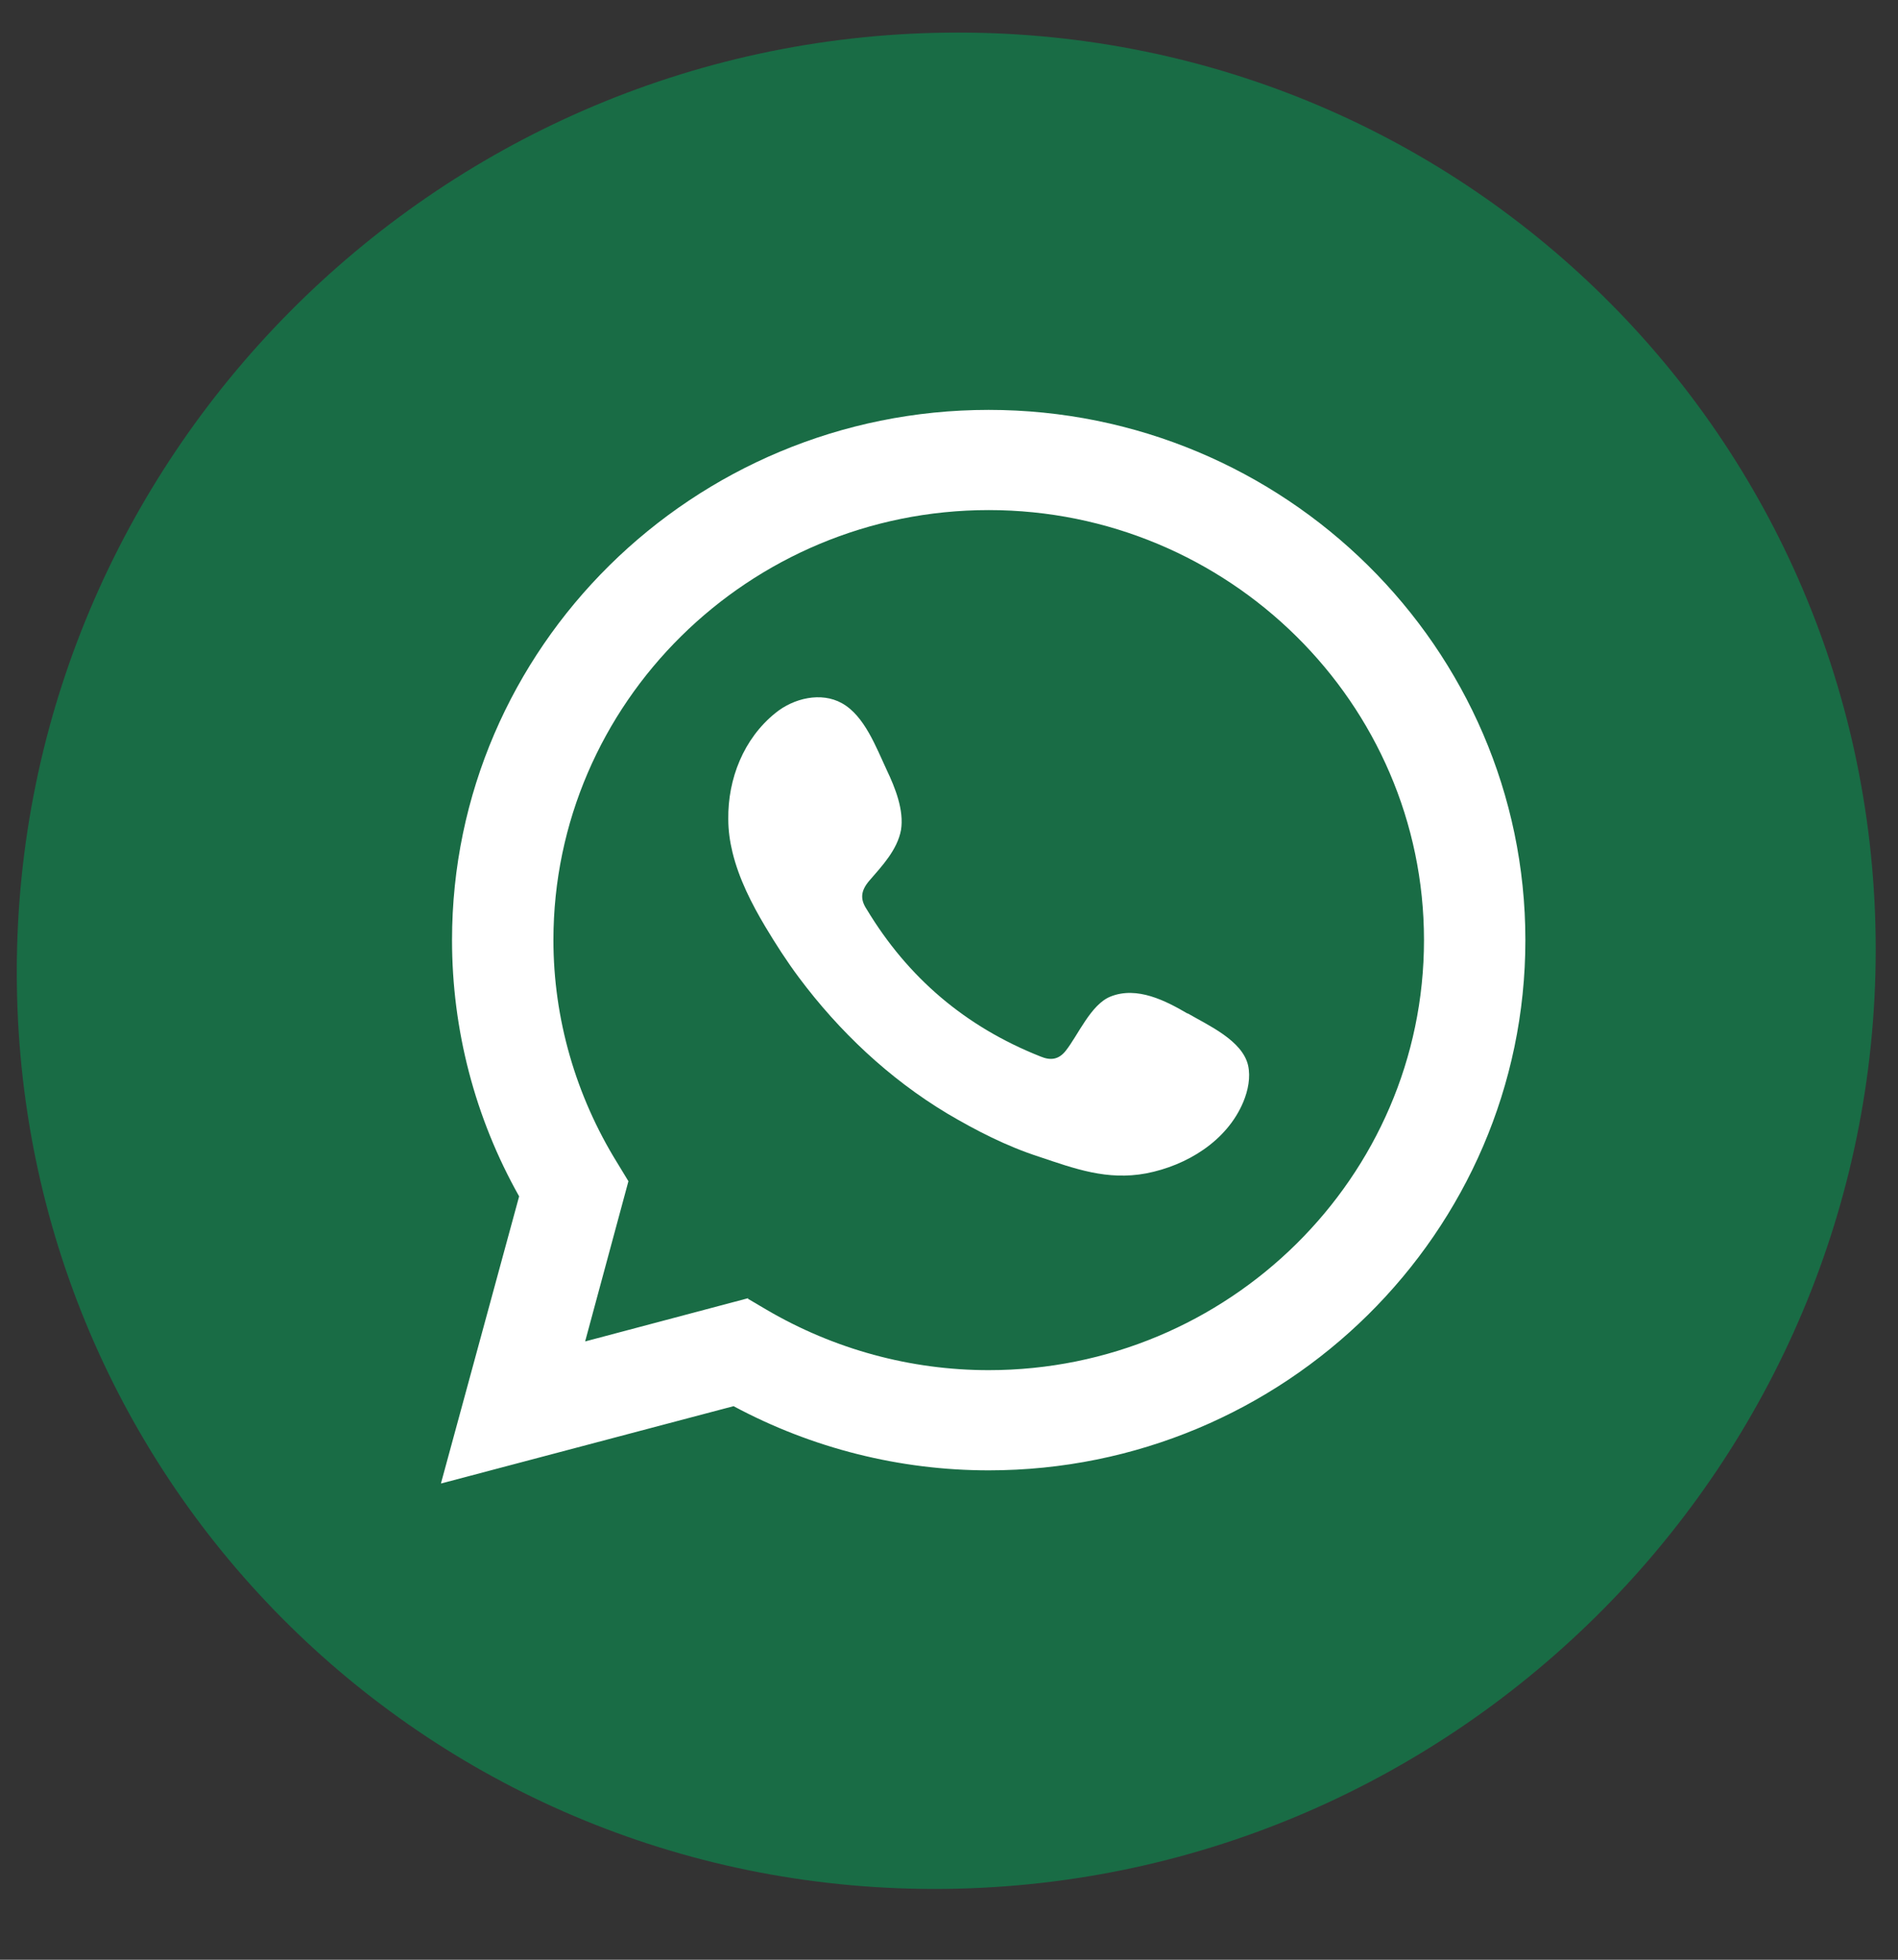
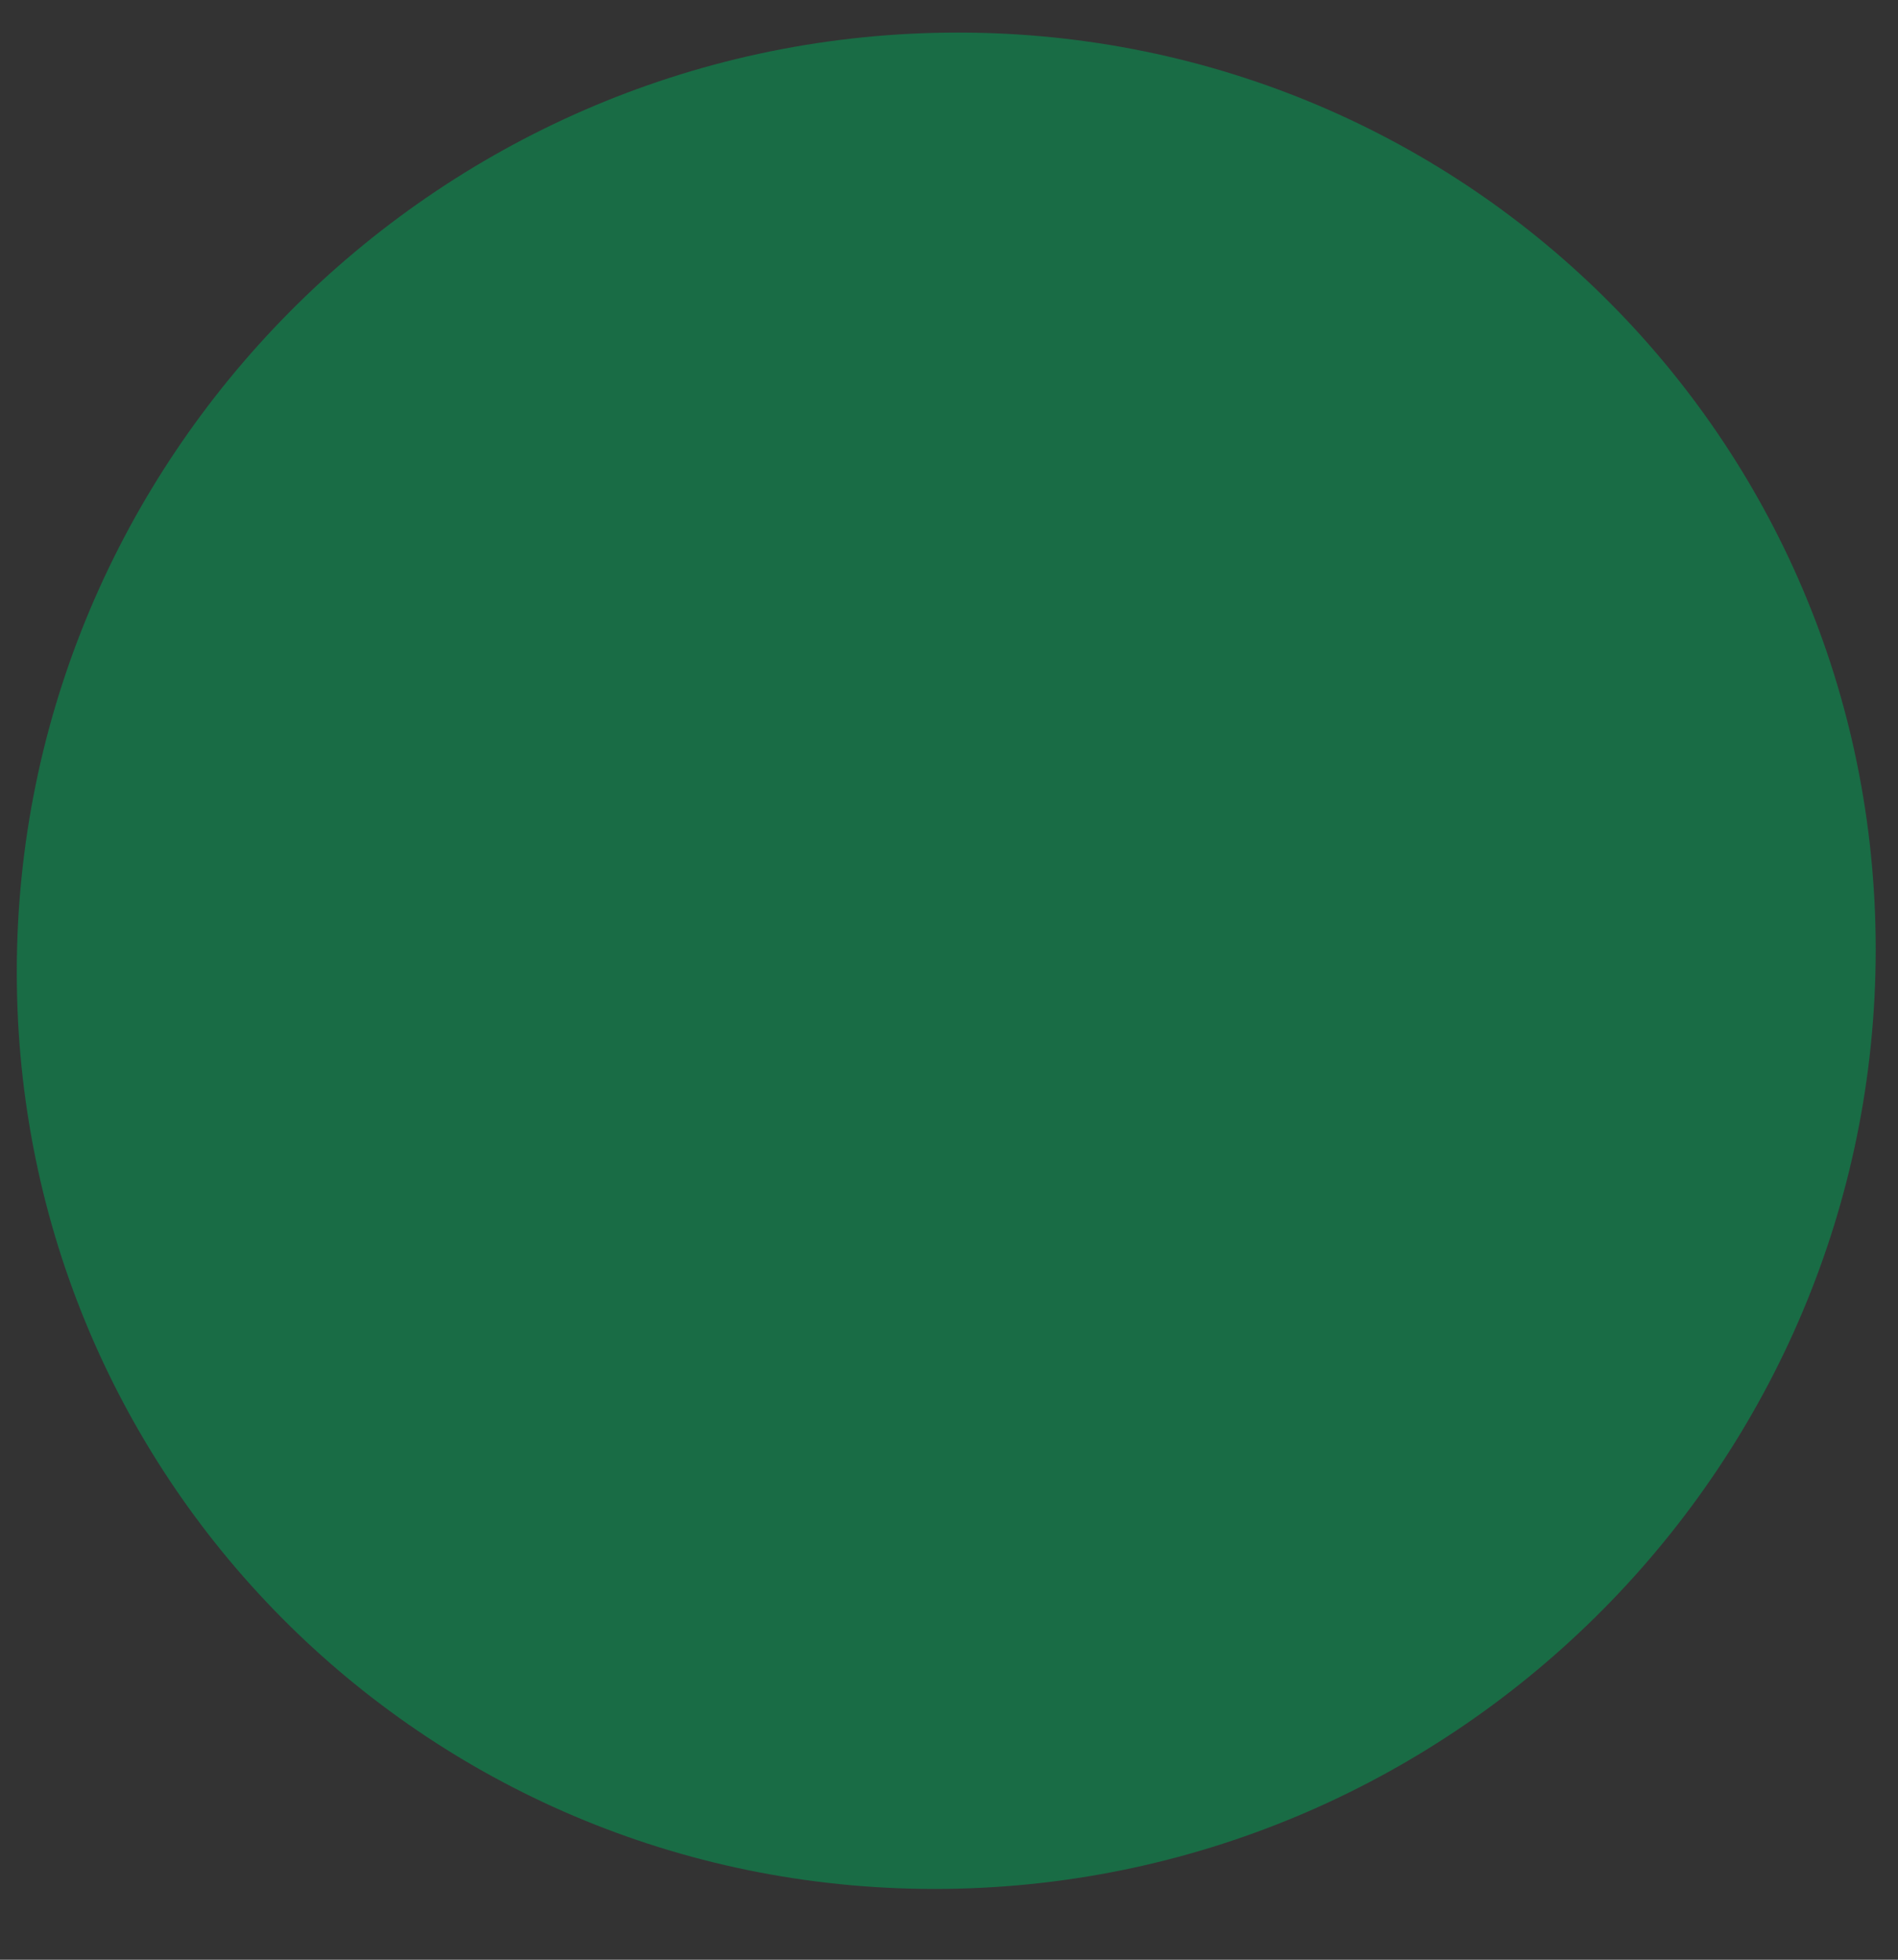
<svg xmlns="http://www.w3.org/2000/svg" width="31" height="32" viewBox="0 0 31 32" fill="none">
  <rect x="0" y="0" width="31" height="32" fill="#333333" stroke="none" />
  <path d="M30.636 15.502C30.636 7.132 23.84 0.43 15.455 0.533C7.071 0.636 0.274 7.504 0.274 15.874C0.274 24.244 7.071 30.946 15.455 30.843C23.84 30.741 30.636 23.872 30.636 15.502Z" fill="#196C45" />
-   <path d="M7.202 24.222L8.479 19.535C7.754 18.248 7.383 16.808 7.383 15.351C7.383 10.579 11.317 6.693 16.148 6.693C20.98 6.693 24.914 10.579 24.914 15.351C24.914 20.123 20.98 24.009 16.148 24.009C14.699 24.009 13.267 23.651 11.981 22.961L7.21 24.222H7.202ZM12.214 21.206L12.516 21.384C13.621 22.032 14.872 22.373 16.148 22.373C20.065 22.373 23.258 19.22 23.258 15.351C23.258 11.482 20.065 8.329 16.148 8.329C12.232 8.329 9.039 11.482 9.039 15.351C9.039 16.629 9.402 17.891 10.083 18.99L10.264 19.288L9.557 21.904L12.223 21.197L12.214 21.206Z" fill="white" />
-   <path fill-rule="evenodd" clip-rule="evenodd" d="M19.401 16.553C19.039 16.34 18.573 16.101 18.142 16.271C17.814 16.399 17.607 16.91 17.4 17.166C17.288 17.302 17.158 17.32 16.994 17.251C15.769 16.766 14.829 15.965 14.156 14.848C14.043 14.678 14.061 14.542 14.199 14.38C14.406 14.141 14.656 13.877 14.716 13.553C14.768 13.229 14.621 12.863 14.483 12.573C14.311 12.207 14.121 11.687 13.75 11.482C13.414 11.295 12.965 11.397 12.663 11.644C12.145 12.062 11.887 12.718 11.895 13.374C11.895 13.562 11.921 13.741 11.964 13.919C12.068 14.346 12.275 14.755 12.499 15.13C12.672 15.419 12.853 15.7 13.051 15.965C13.707 16.842 14.518 17.609 15.467 18.18C15.942 18.461 16.442 18.717 16.968 18.887C17.555 19.084 18.081 19.279 18.72 19.16C19.384 19.032 20.04 18.632 20.307 17.993C20.385 17.805 20.428 17.592 20.385 17.396C20.29 16.987 19.729 16.74 19.393 16.544L19.401 16.553Z" fill="white" />
</svg>